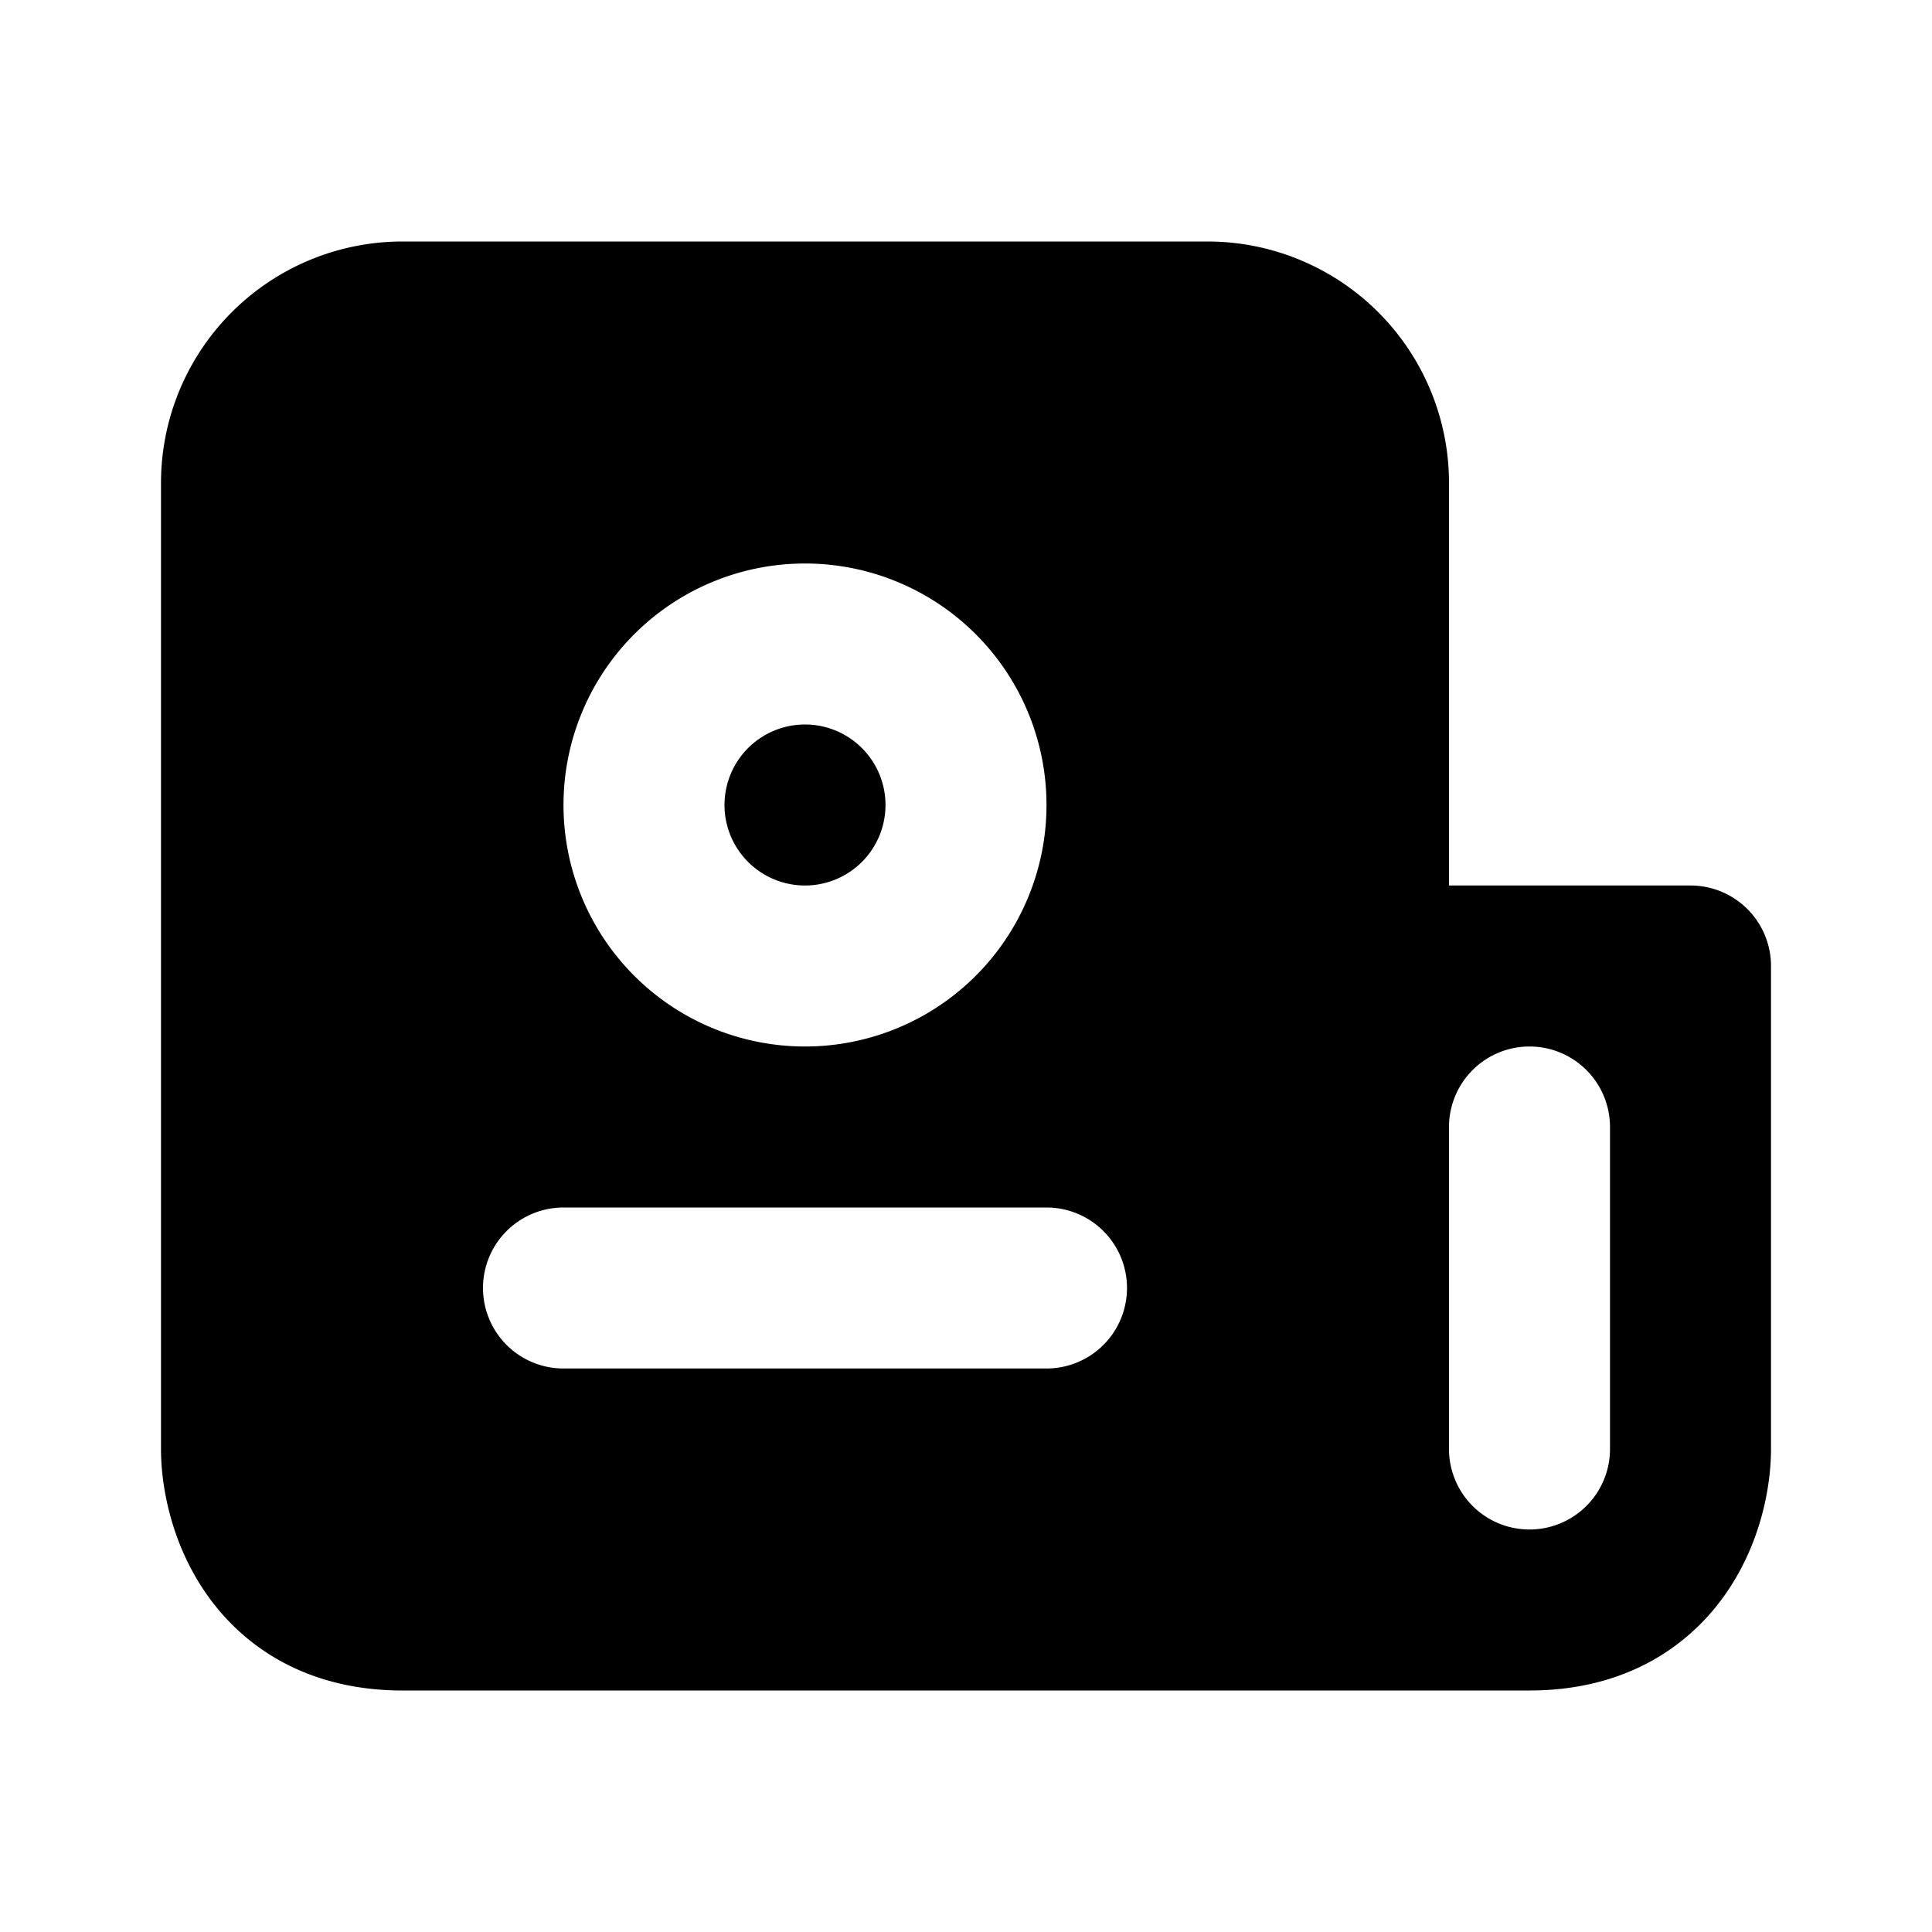
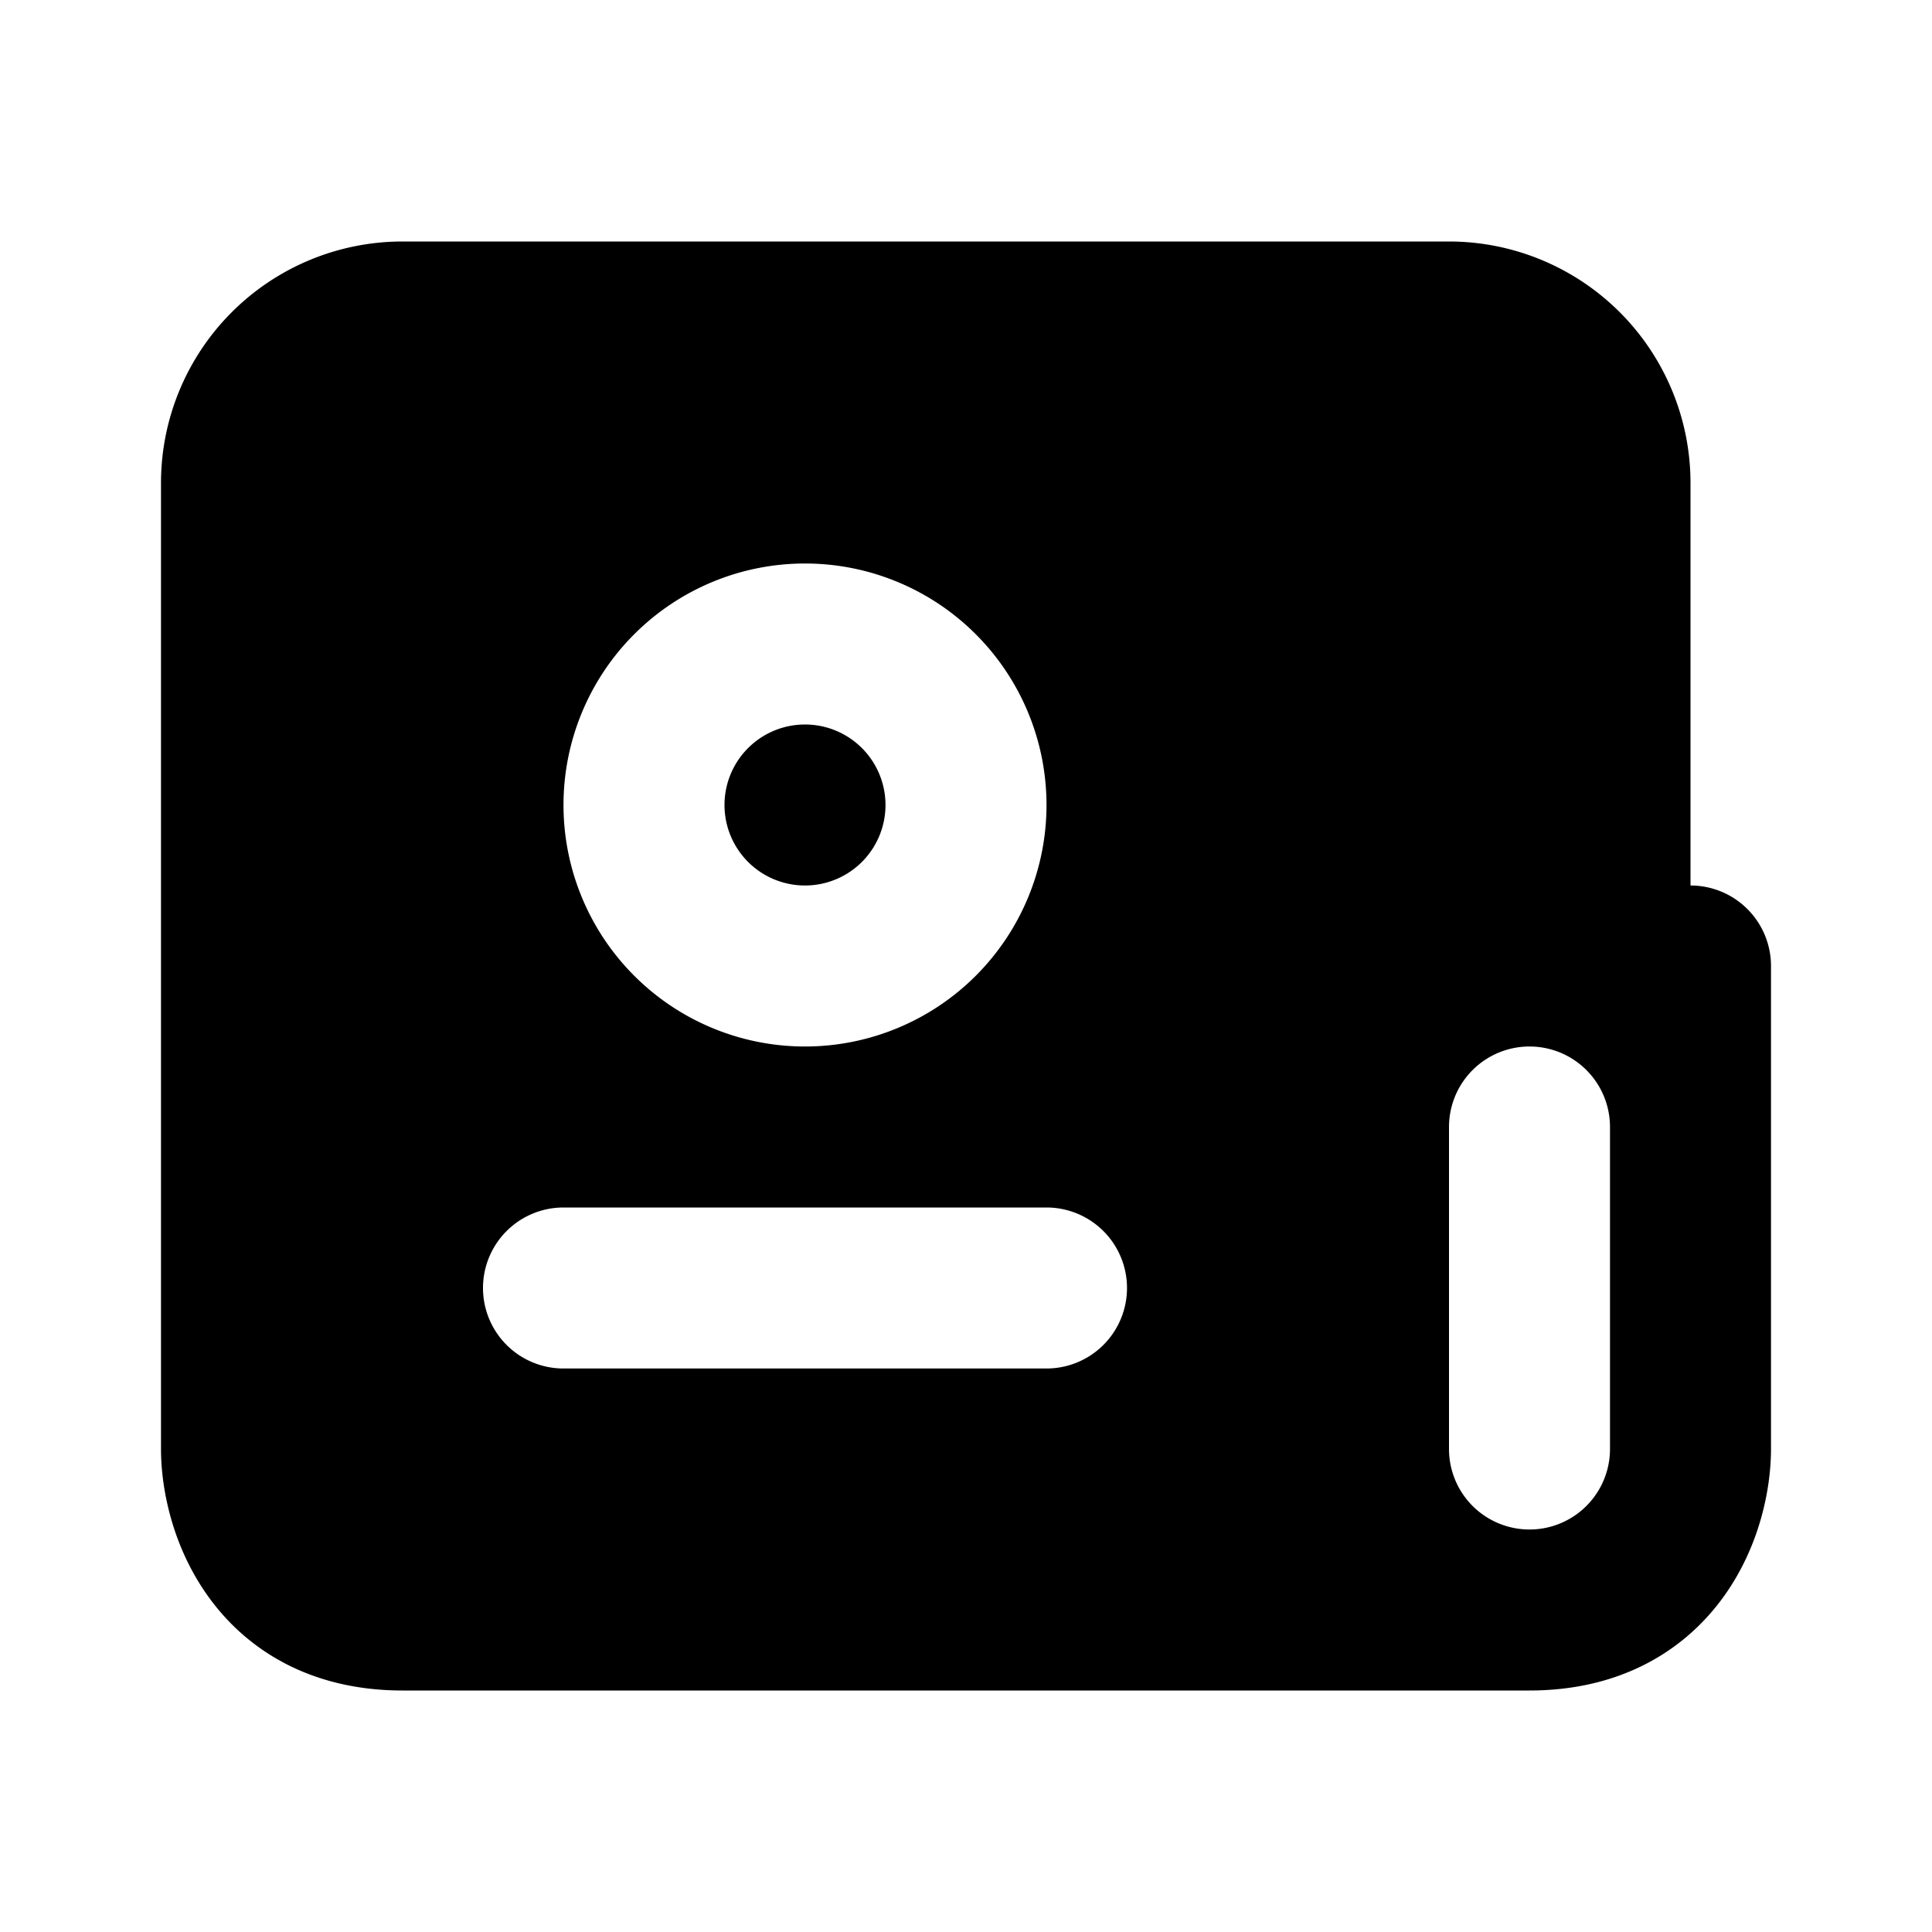
<svg xmlns="http://www.w3.org/2000/svg" width="800px" height="800px" viewBox="0 0 24 24" fill="none">
-   <path fill="#000000" fill-rule="evenodd" d="M5 21h14c1.126 0 1.926-.491 2.412-1.166.448-.623.588-1.34.588-1.834v-6a1 1 0 0 0-1-1h-3V6a3 3 0 0 0-3-3H5a3 3 0 0 0-3 3v12c0 .493.14 1.211.588 1.834C3.074 20.51 3.874 21 5 21zm14-8a1 1 0 0 1 1 1v4a1 1 0 1 1-2 0v-4a1 1 0 0 1 1-1zM9 10a1 1 0 1 1 2 0 1 1 0 0 1-2 0zm1-3a3 3 0 1 0 0 6 3 3 0 0 0 0-6zm-3 8a1 1 0 1 0 0 2h6a1 1 0 1 0 0-2H7z" clip-rule="evenodd" />
+   <path fill="#000000" fill-rule="evenodd" d="M5 21h14c1.126 0 1.926-.491 2.412-1.166.448-.623.588-1.34.588-1.834v-6a1 1 0 0 0-1-1V6a3 3 0 0 0-3-3H5a3 3 0 0 0-3 3v12c0 .493.14 1.211.588 1.834C3.074 20.51 3.874 21 5 21zm14-8a1 1 0 0 1 1 1v4a1 1 0 1 1-2 0v-4a1 1 0 0 1 1-1zM9 10a1 1 0 1 1 2 0 1 1 0 0 1-2 0zm1-3a3 3 0 1 0 0 6 3 3 0 0 0 0-6zm-3 8a1 1 0 1 0 0 2h6a1 1 0 1 0 0-2H7z" clip-rule="evenodd" />
</svg>